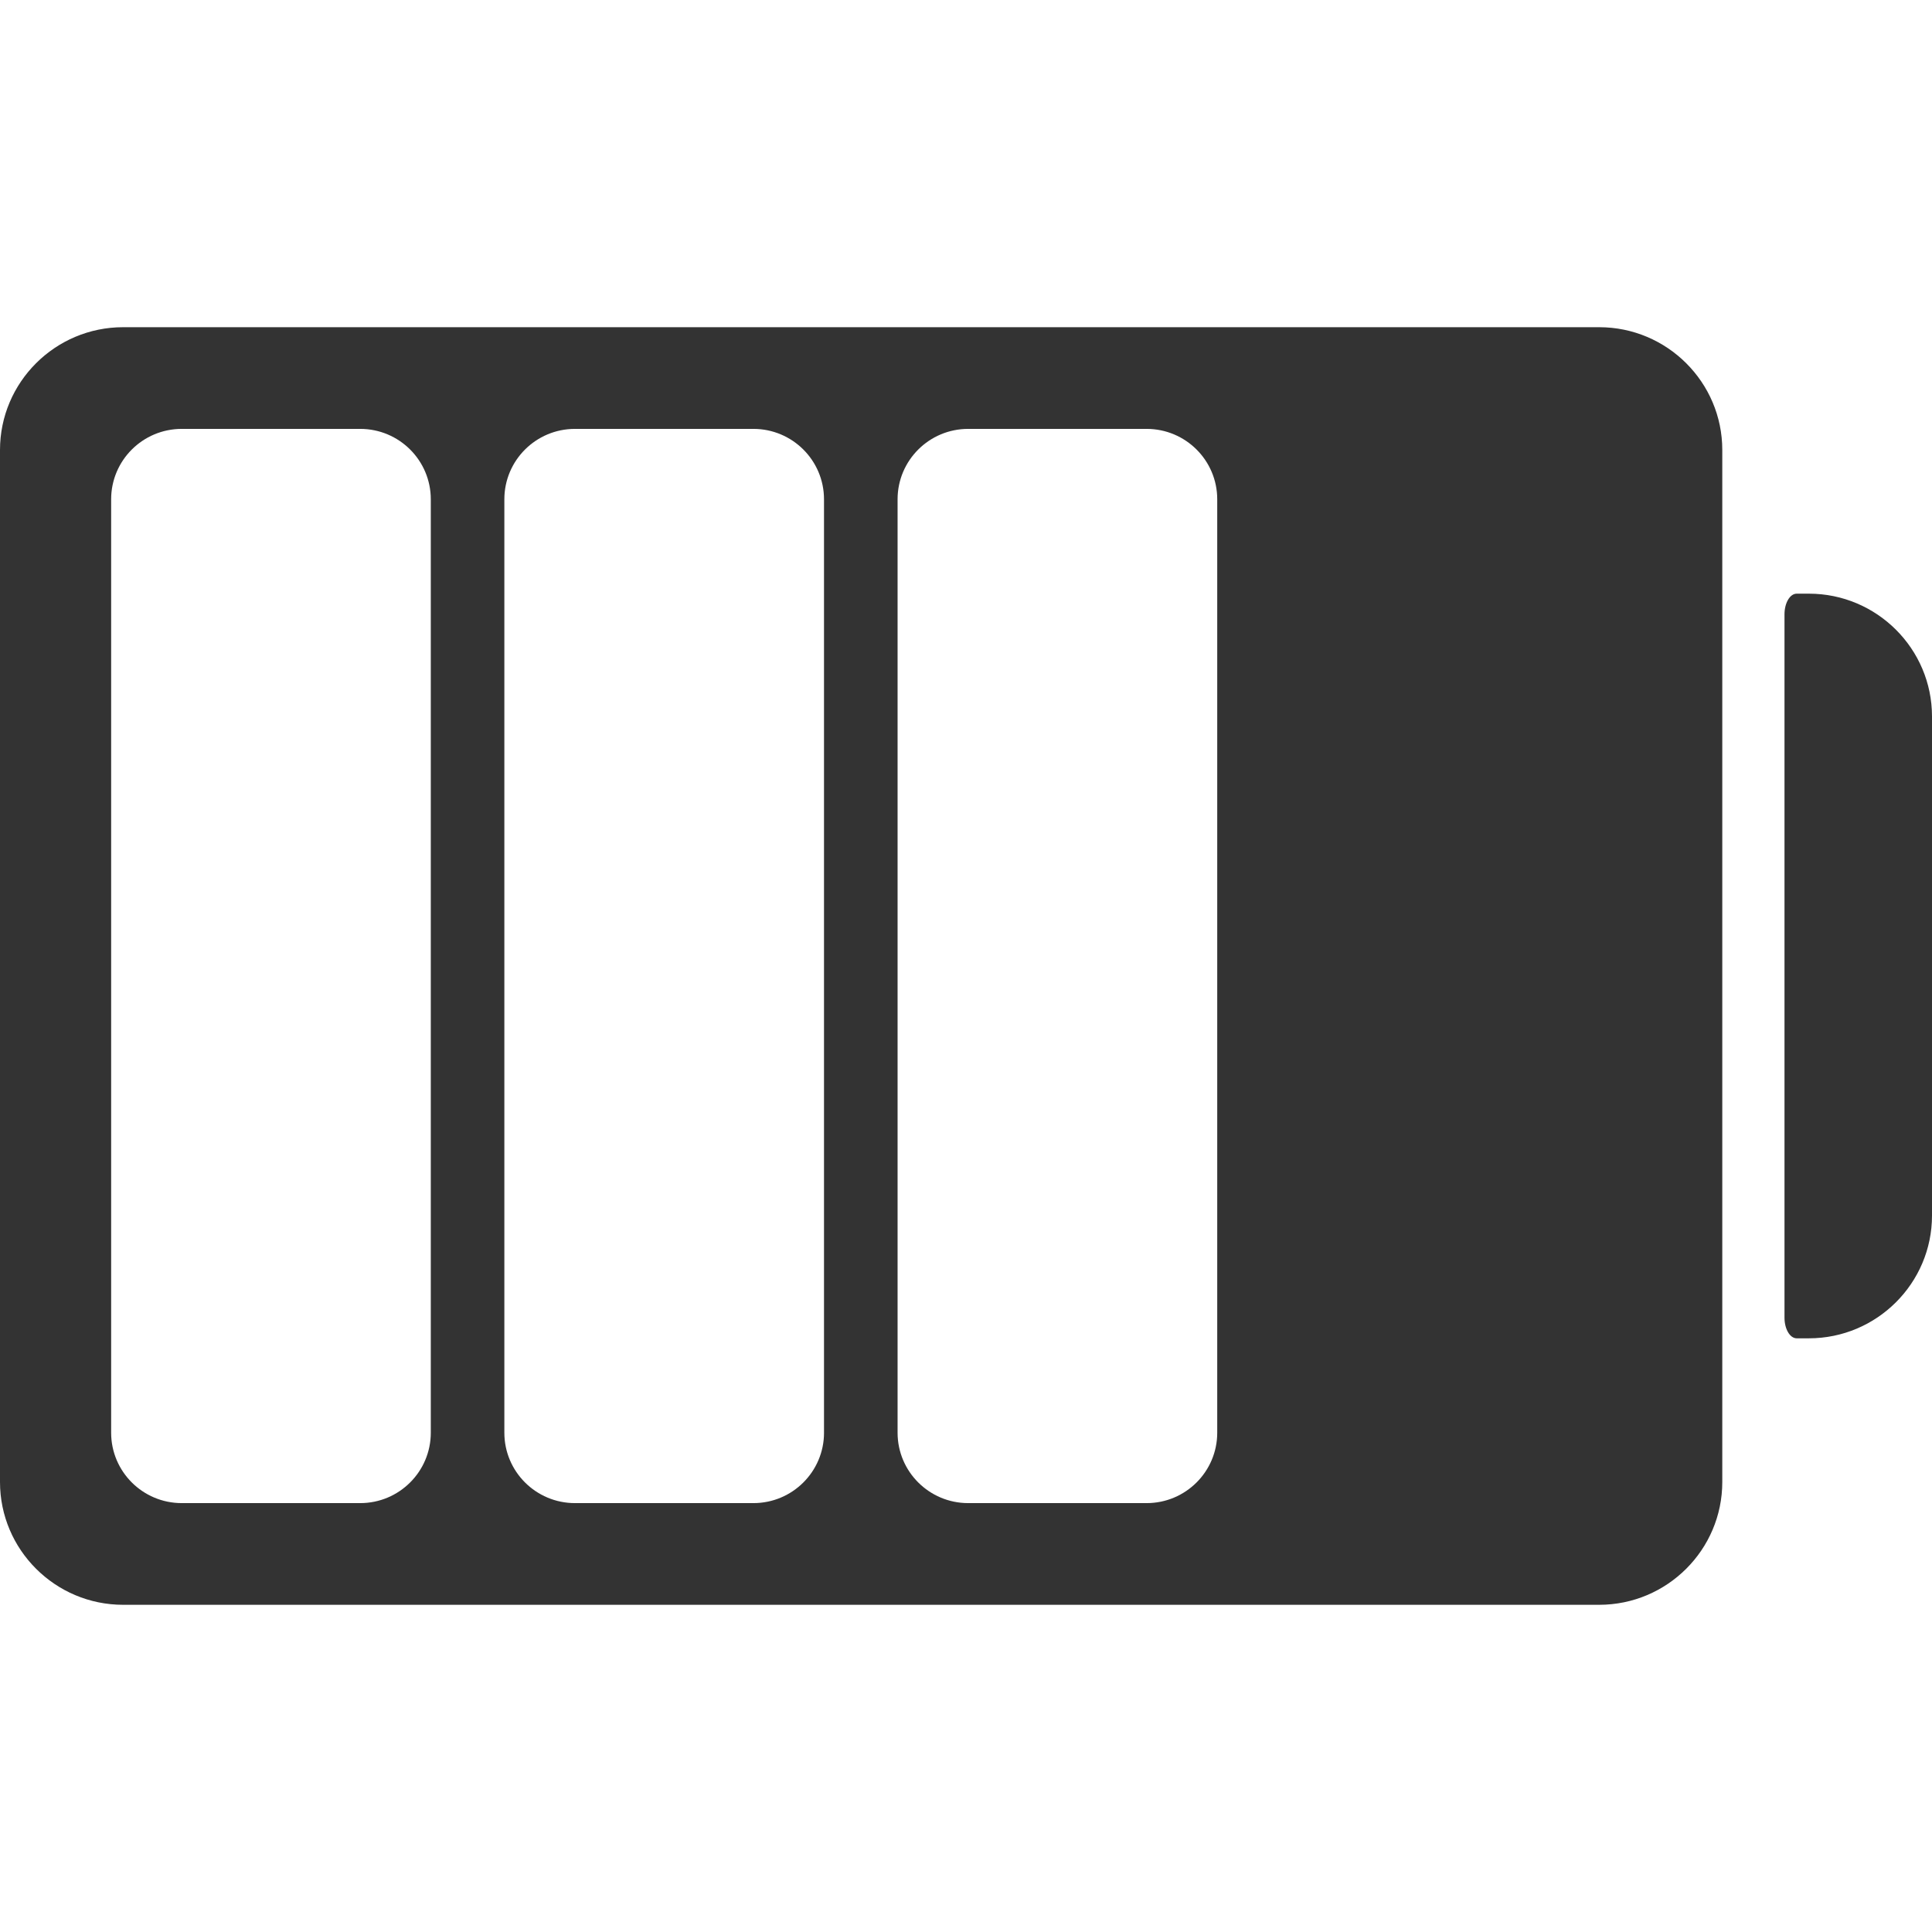
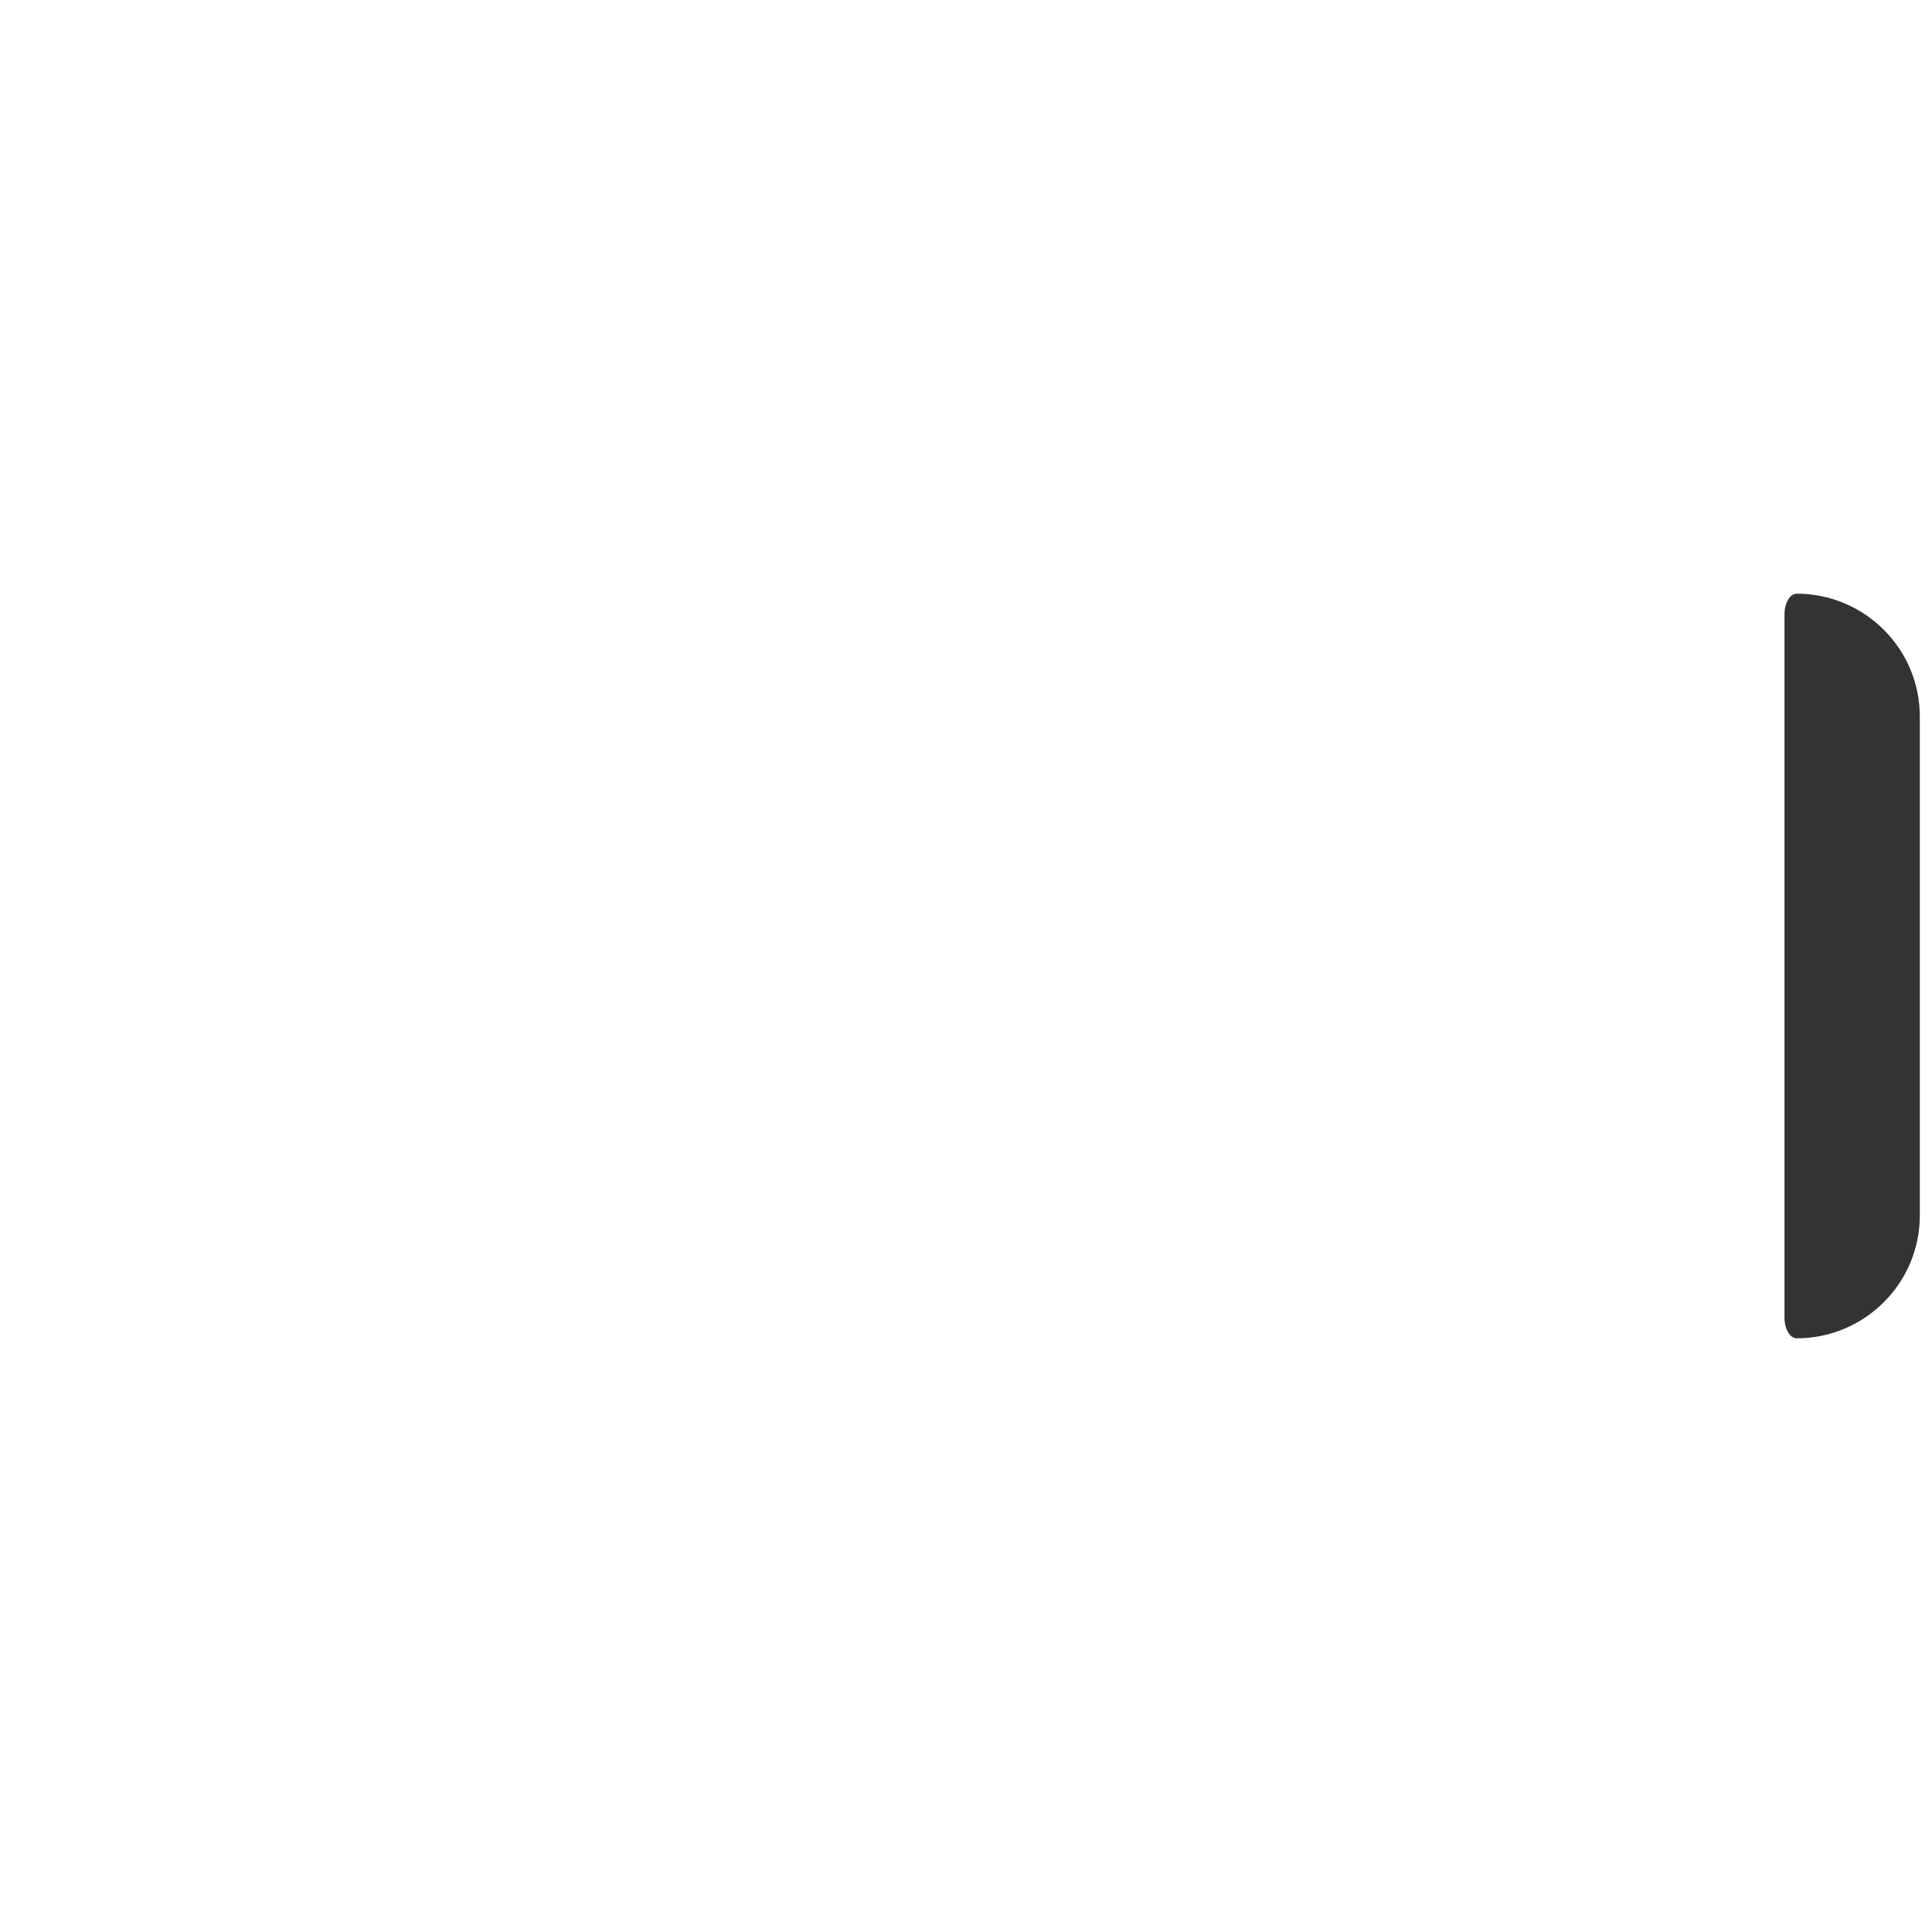
<svg xmlns="http://www.w3.org/2000/svg" width="569.16" height="569.16">
  <title>battery</title>
  <g>
    <title>Layer 1</title>
    <g id="svg_1">
      <g id="svg_2">
-         <path fill="#333333" id="svg_3" d="m471.108,96.392l-434.838,0c-20,0 -36.27,16.227 -36.27,36.172l0,304.033c0,19.945 16.27,36.172 36.27,36.172l434.838,0c20,0 36.271,-16.227 36.271,-36.172l0,-304.033c0.003,-19.945 -16.271,-36.172 -36.271,-36.172zm-344.197,325.673c0,11.455 -9.315,20.746 -20.802,20.746l-52.565,0c-11.49,0 -20.802,-9.291 -20.802,-20.746l0,-274.97c0,-11.459 9.314,-20.747 20.802,-20.747l52.564,0c11.491,0 20.802,9.287 20.802,20.747l0,274.97l0.001,0zm115.842,0c0,11.455 -9.314,20.746 -20.802,20.746l-52.568,0c-11.49,0 -20.802,-9.291 -20.802,-20.746l0,-274.97c0,-11.459 9.314,-20.747 20.802,-20.747l52.564,0c11.491,0 20.802,9.287 20.802,20.747l0,274.97l0.004,0zm115.839,0c0,11.455 -9.314,20.746 -20.802,20.746l-52.564,0c-11.49,0 -20.802,-9.291 -20.802,-20.746l0,-274.97c0,-11.459 9.314,-20.747 20.802,-20.747l52.564,0c11.49,0 20.802,9.287 20.802,20.747l0,274.97z" />
-         <path fill="#333333" id="svg_4" d="m532.89,174.893c0,0 -1.606,0 -3.592,0c-1.986,0 -3.593,2.727 -3.593,6.086l0,207.199c0,3.361 1.606,6.086 3.593,6.086l3.592,0c20,0 36.271,-16.227 36.271,-36.172l0,-147.027c-0.001,-19.945 -16.271,-36.172 -36.271,-36.172z" />
+         <path fill="#333333" id="svg_4" d="m532.89,174.893c0,0 -1.606,0 -3.592,0c-1.986,0 -3.593,2.727 -3.593,6.086l0,207.199c0,3.361 1.606,6.086 3.593,6.086c20,0 36.271,-16.227 36.271,-36.172l0,-147.027c-0.001,-19.945 -16.271,-36.172 -36.271,-36.172z" />
      </g>
    </g>
    <g id="svg_5" />
    <g id="svg_6" />
    <g id="svg_7" />
    <g id="svg_8" />
    <g id="svg_9" />
    <g id="svg_10" />
    <g id="svg_11" />
    <g id="svg_12" />
    <g id="svg_13" />
    <g id="svg_14" />
    <g id="svg_15" />
    <g id="svg_16" />
    <g id="svg_17" />
    <g id="svg_18" />
    <g id="svg_19" />
  </g>
</svg>